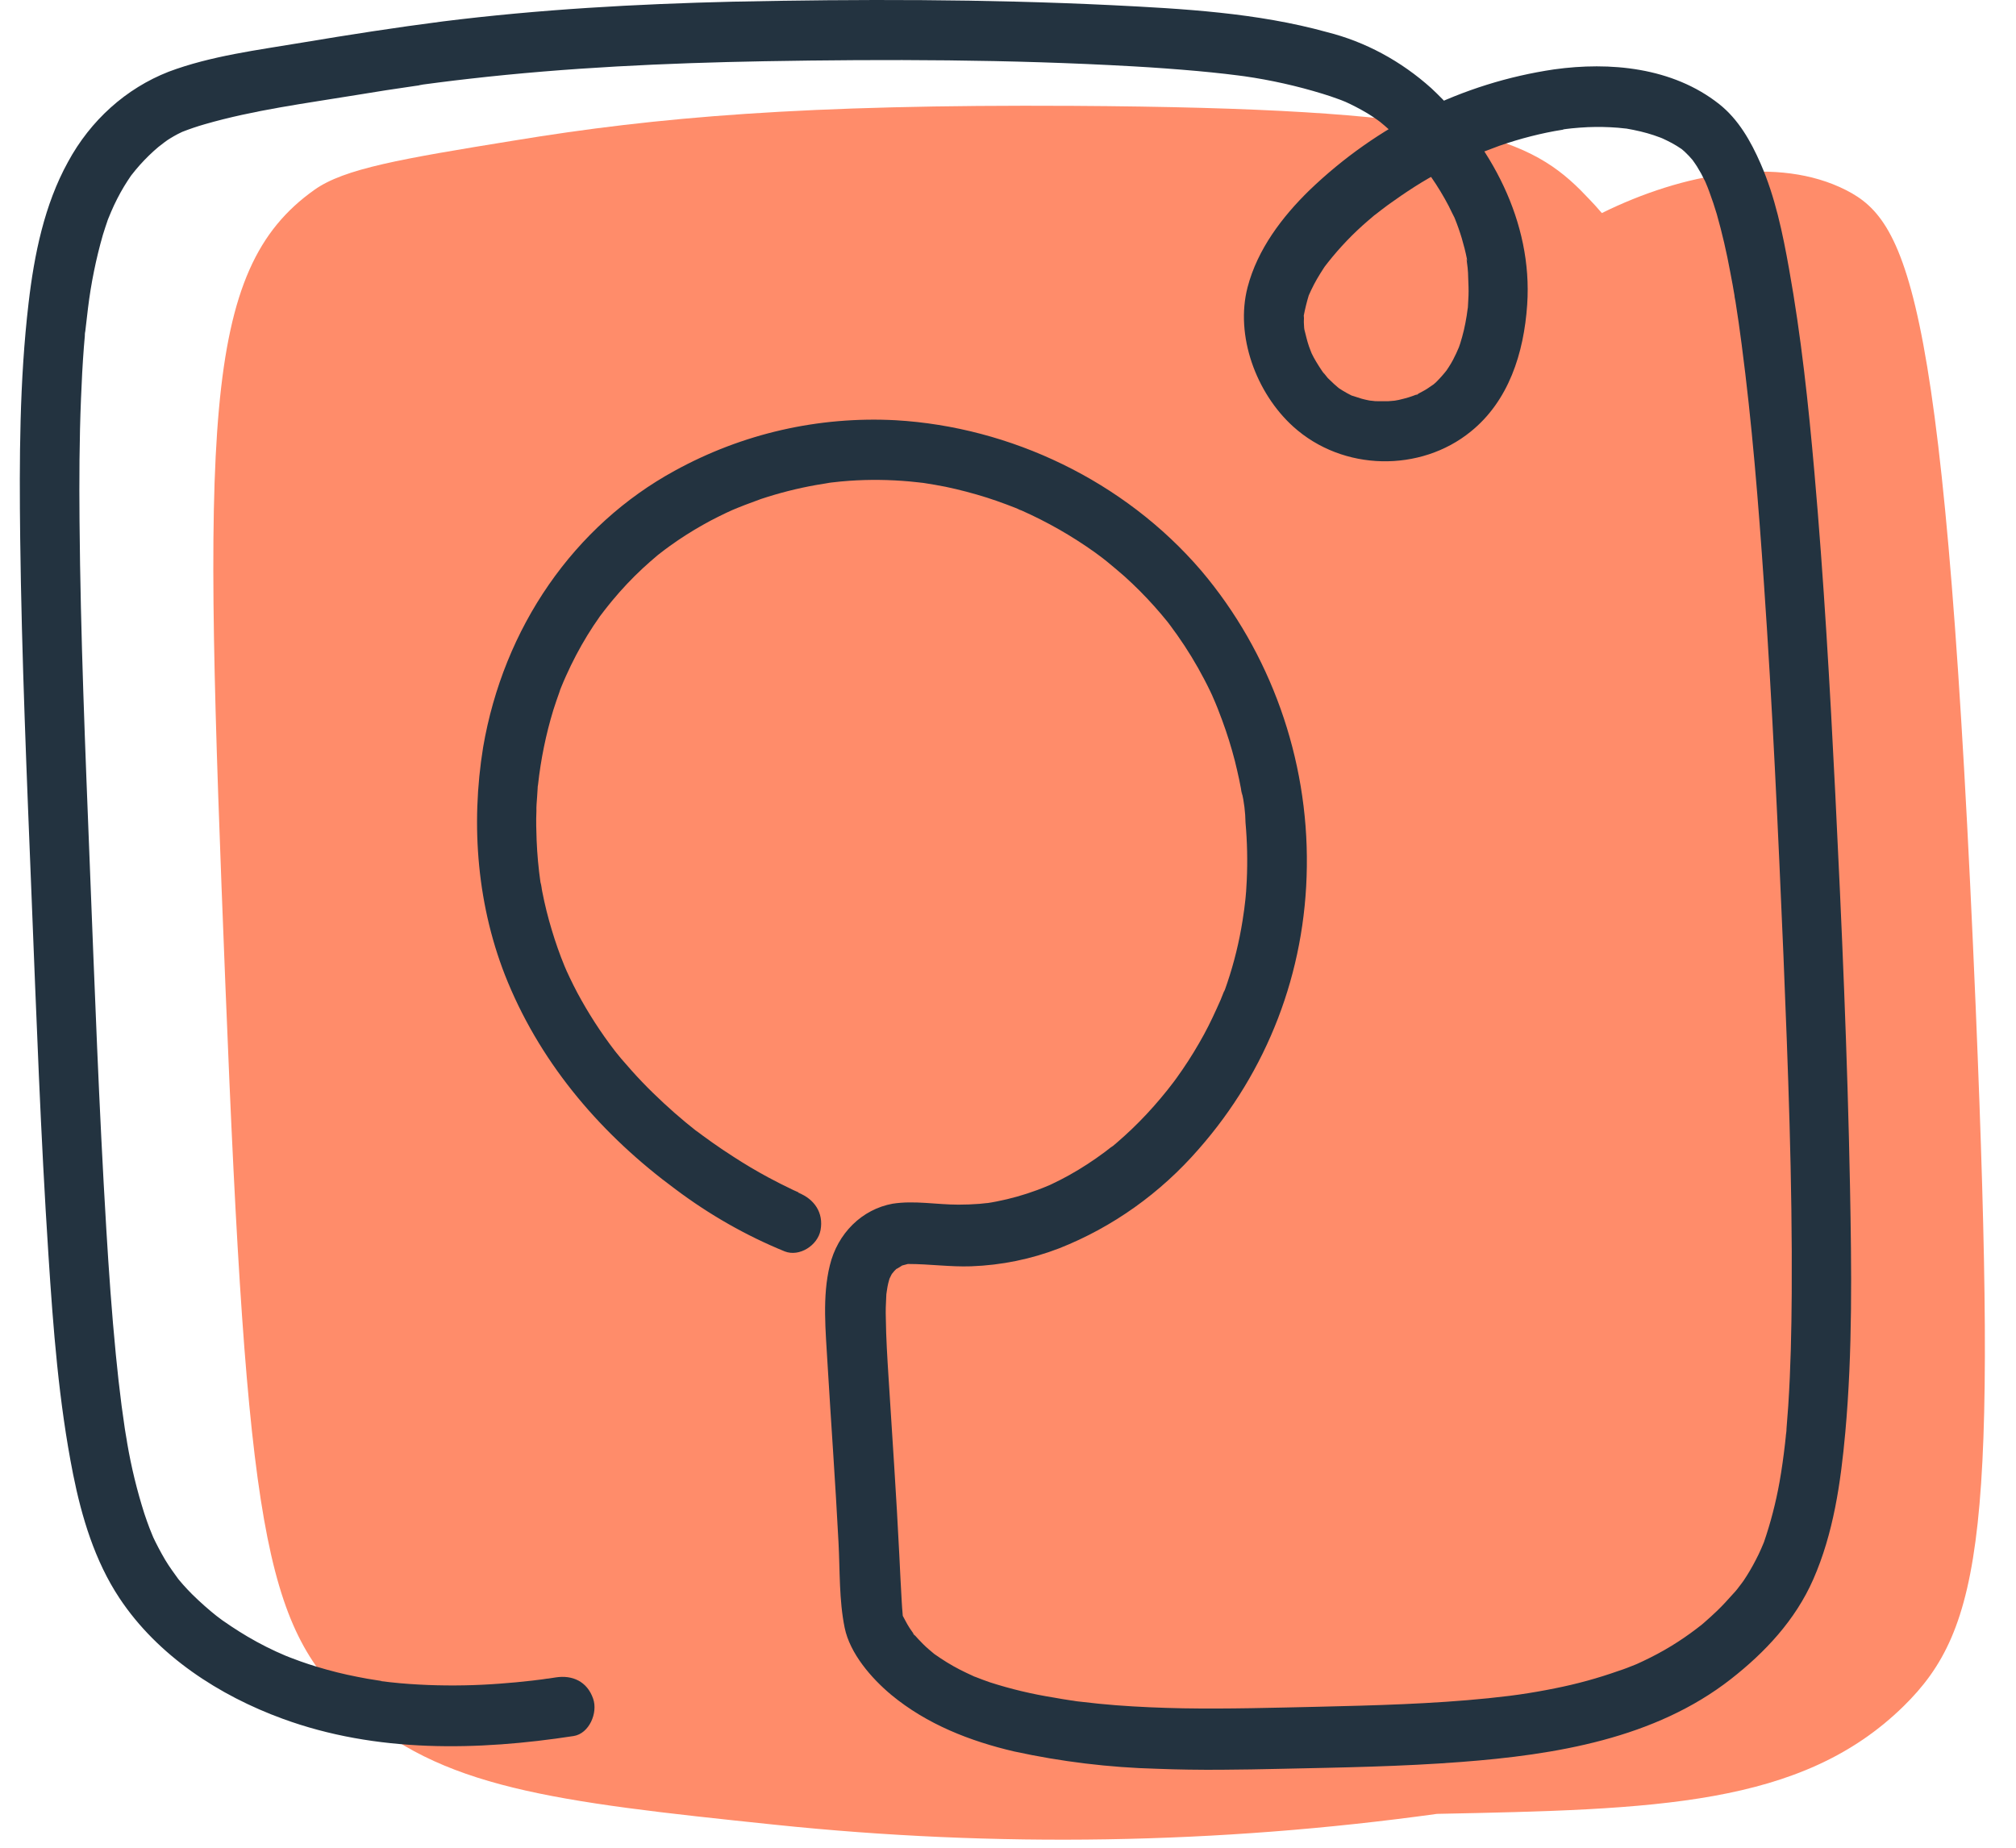
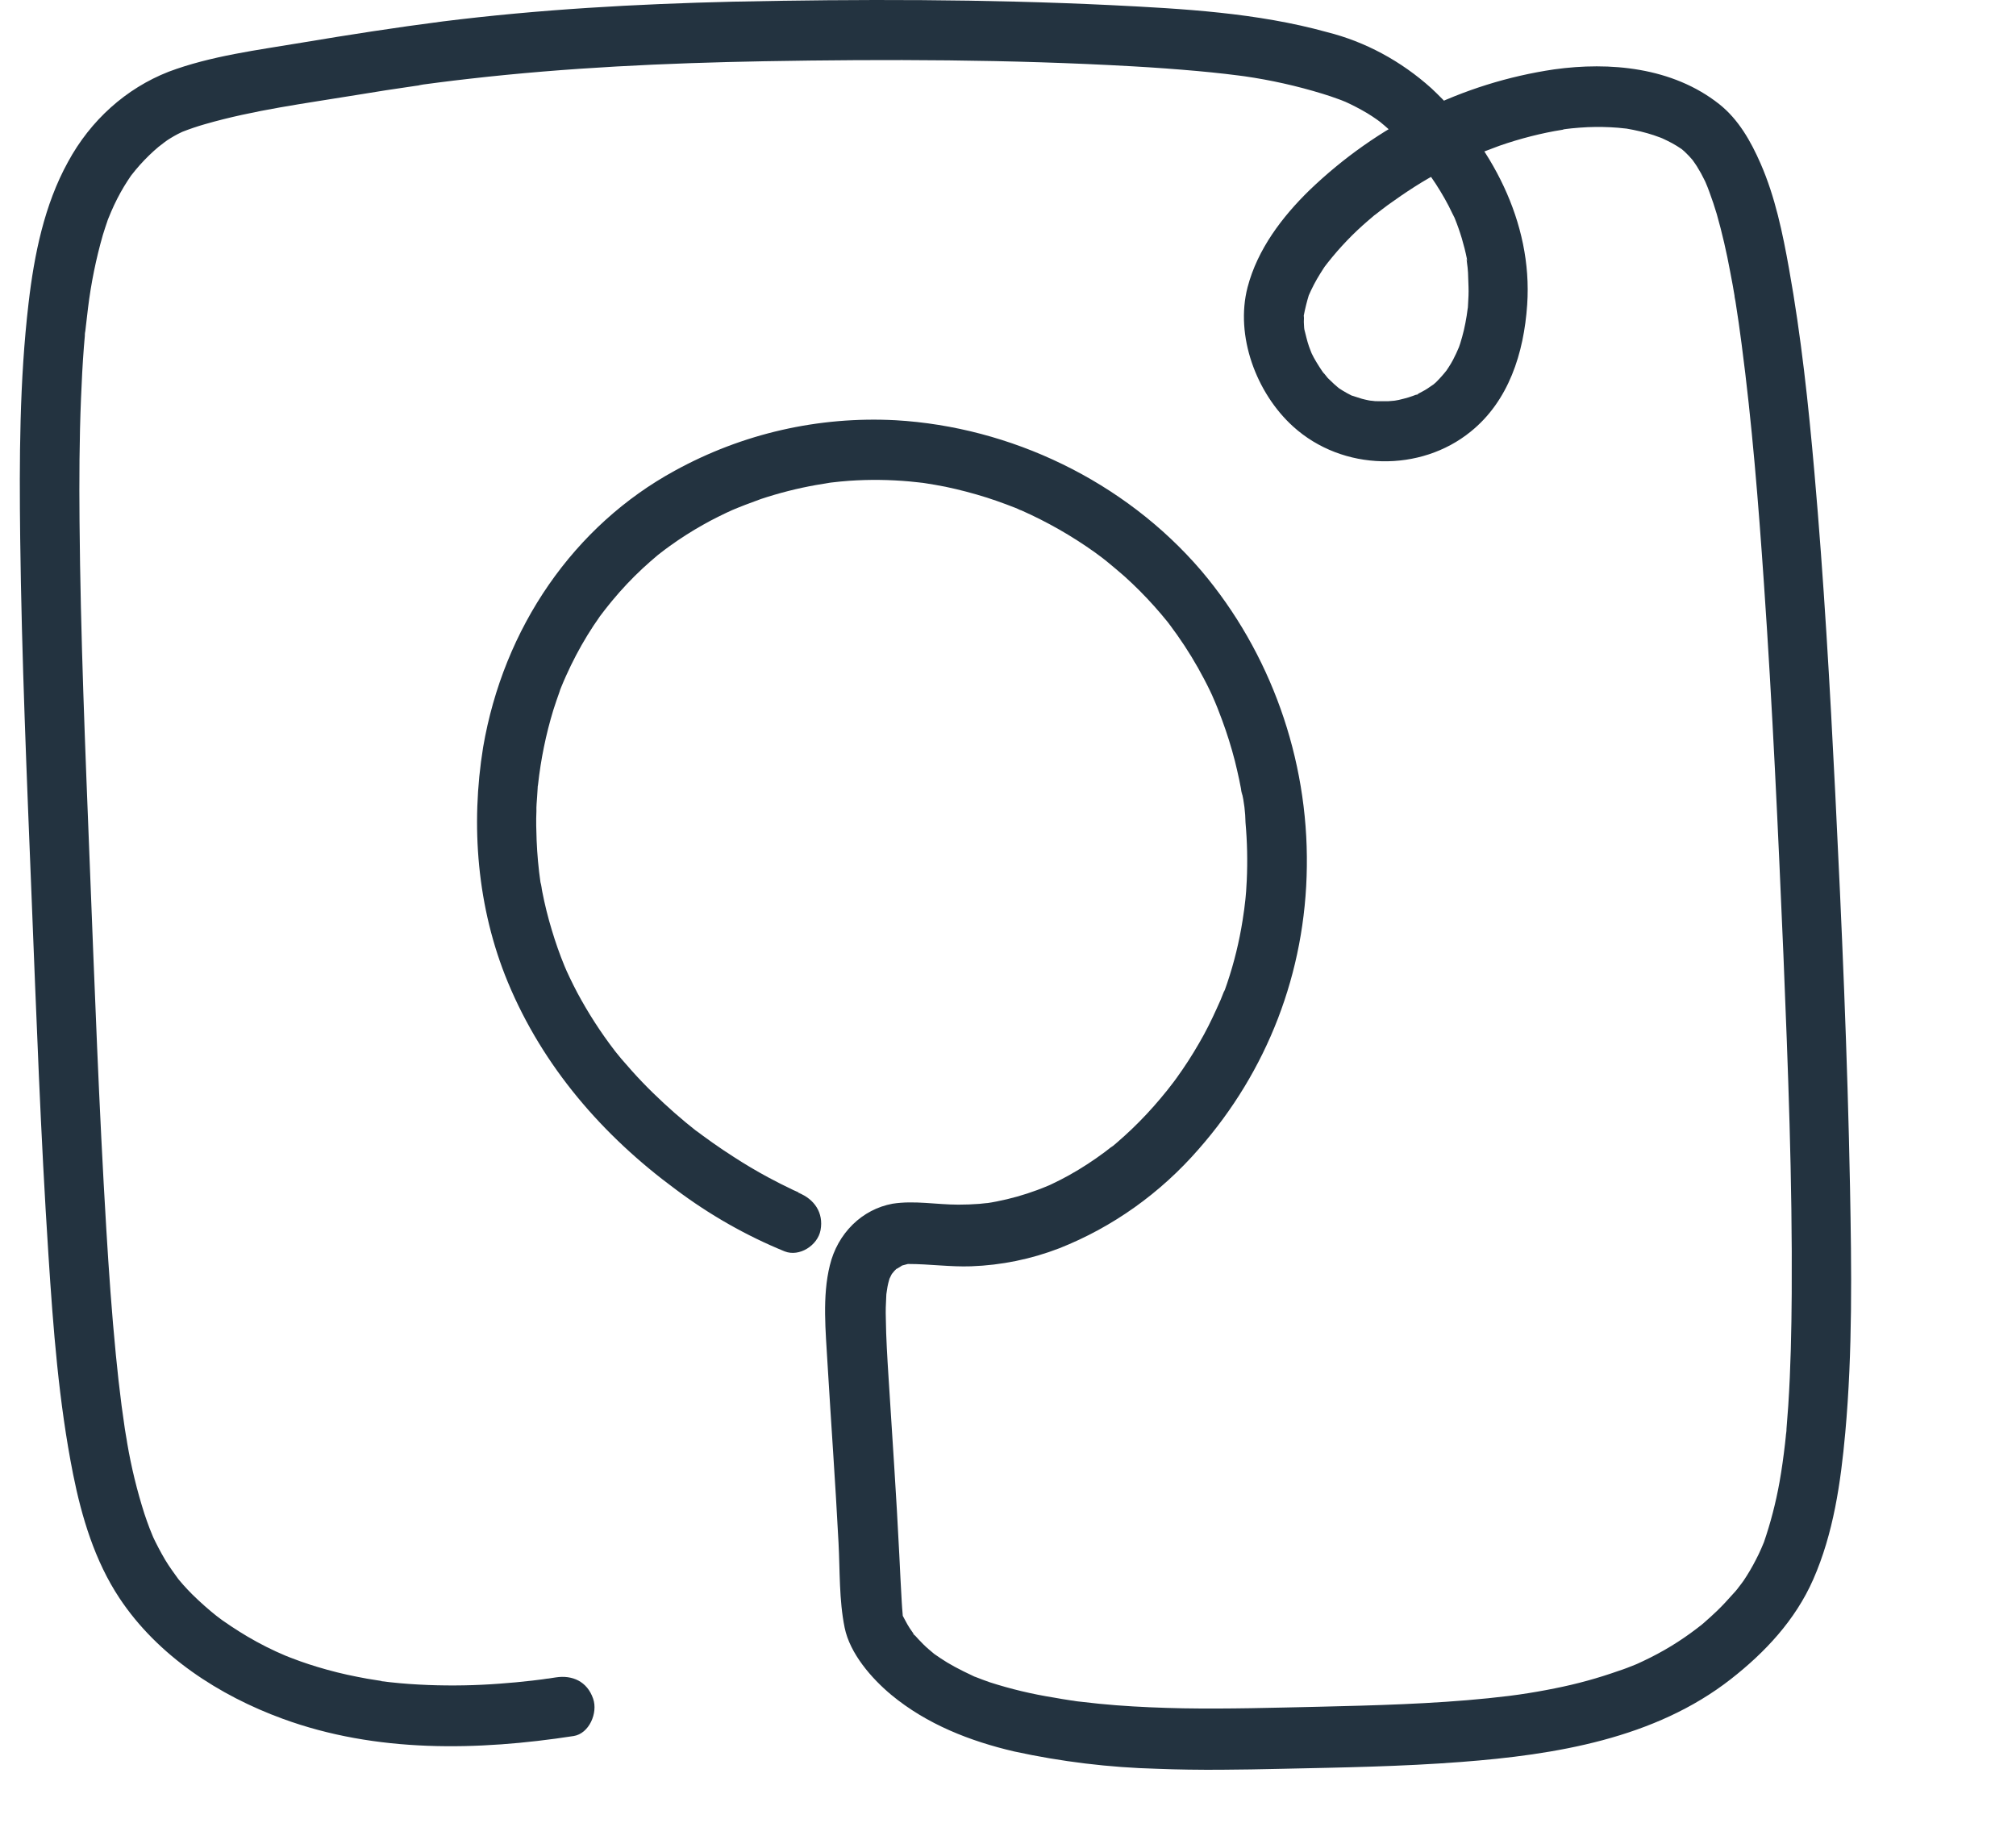
<svg xmlns="http://www.w3.org/2000/svg" width="60" height="55" viewBox="0 0 60 55" fill="none">
-   <path d="M10.474 50.797C13.088 53.23 16.448 53.625 23.061 54.315C29.647 55.002 36.257 54.894 42.767 53.992C49.254 53.859 53.602 53.77 56.644 50.797C59.03 48.464 59.445 45.496 58.803 30.037C57.914 8.859 56.82 6.613 54.942 5.659C52.923 4.632 50.097 5.146 47.674 6.342C47.402 6.021 47.167 5.797 47.039 5.659C45.398 4.023 43.217 3.217 31.937 3.151C23.929 3.106 19.54 3.484 15.29 4.185C11.929 4.73 10.25 5.017 9.358 5.65C5.974 8.05 6.048 12.737 6.709 29.346C7.354 45.509 7.872 48.375 10.474 50.797Z" fill="#FF8C6A" />
-   <path d="M23.753 35.489L23.712 35.472C23.564 35.411 23.939 35.571 23.843 35.527L23.614 35.425C23.359 35.304 23.108 35.177 22.862 35.045C22.506 34.853 22.16 34.647 21.823 34.428C21.617 34.297 21.416 34.16 21.216 34.02L20.919 33.806L20.779 33.701C20.75 33.679 20.657 33.606 20.769 33.701C20.881 33.795 20.769 33.701 20.739 33.677C20.288 33.323 19.855 32.942 19.441 32.538C19.223 32.326 19.012 32.106 18.808 31.878C18.7 31.757 18.594 31.635 18.49 31.515L18.354 31.349C18.333 31.324 18.249 31.215 18.329 31.319C18.409 31.422 18.306 31.288 18.287 31.264C17.875 30.727 17.506 30.154 17.183 29.552C17.105 29.404 17.029 29.253 16.956 29.1C16.936 29.058 16.813 28.788 16.909 29.007C16.872 28.922 16.835 28.838 16.8 28.753C16.657 28.405 16.532 28.049 16.424 27.688C16.309 27.311 16.214 26.928 16.139 26.542C16.119 26.444 16.105 26.344 16.085 26.245C16.171 26.645 16.104 26.364 16.085 26.26C16.026 25.847 15.988 25.431 15.971 25.015C15.961 24.725 15.951 24.434 15.965 24.145C15.96 24.003 15.976 23.863 15.985 23.722C15.988 23.638 15.994 23.555 16.001 23.471C16.002 23.428 16.005 23.386 16.012 23.344C15.985 23.442 15.997 23.485 16.013 23.357C16.096 22.6 16.248 21.857 16.467 21.138C16.525 20.956 16.59 20.765 16.657 20.58C16.704 20.447 16.606 20.7 16.656 20.571C16.672 20.533 16.686 20.495 16.701 20.458C16.747 20.344 16.795 20.231 16.846 20.119C17.033 19.701 17.245 19.297 17.482 18.91C17.599 18.718 17.724 18.53 17.853 18.349C17.83 18.38 17.775 18.451 17.882 18.309C17.919 18.258 17.957 18.209 17.996 18.16C18.067 18.067 18.142 17.978 18.217 17.884C18.502 17.54 18.807 17.216 19.131 16.915C19.276 16.779 19.426 16.652 19.577 16.523C19.681 16.436 19.475 16.599 19.577 16.523L19.668 16.452C19.757 16.383 19.848 16.314 19.941 16.248C20.256 16.021 20.584 15.812 20.921 15.623C21.071 15.538 21.224 15.456 21.379 15.38L21.621 15.262C21.686 15.231 21.895 15.14 21.714 15.216C22.022 15.085 22.333 14.966 22.649 14.853C23.185 14.675 23.731 14.536 24.287 14.437C24.396 14.417 24.507 14.399 24.624 14.382C24.833 14.35 24.482 14.399 24.595 14.382L24.75 14.362C24.919 14.341 25.102 14.324 25.279 14.311C25.875 14.27 26.474 14.277 27.072 14.331L27.351 14.36L27.509 14.379C27.475 14.379 27.339 14.353 27.509 14.379C27.719 14.411 27.93 14.448 28.14 14.489C28.557 14.577 28.97 14.685 29.38 14.815C29.571 14.877 29.759 14.942 29.948 15.013L30.209 15.113L30.358 15.175C30.239 15.125 30.337 15.175 30.401 15.194C31.166 15.533 31.9 15.952 32.592 16.446C32.678 16.508 32.766 16.574 32.849 16.637C32.715 16.535 32.91 16.686 32.95 16.719C33.125 16.861 33.299 17.01 33.474 17.162C33.781 17.439 34.074 17.733 34.352 18.044C34.486 18.194 34.617 18.347 34.744 18.505C34.872 18.663 34.771 18.54 34.744 18.505L34.842 18.634C34.906 18.72 34.97 18.816 35.032 18.896C35.331 19.319 35.602 19.763 35.843 20.226C35.902 20.338 35.959 20.451 36.014 20.566L36.074 20.693C36.14 20.834 36.028 20.589 36.09 20.731C36.193 20.962 36.286 21.198 36.372 21.434C36.52 21.833 36.647 22.241 36.753 22.653C36.798 22.835 36.84 23.017 36.879 23.198C36.899 23.289 36.916 23.38 36.934 23.475C36.936 23.52 36.949 23.564 36.957 23.609C36.98 23.729 36.968 23.62 36.956 23.565C37.026 23.869 37.064 24.178 37.069 24.488C37.12 25.061 37.132 25.634 37.106 26.206C37.102 26.315 37.095 26.424 37.087 26.533C37.088 26.565 37.05 26.912 37.07 26.736C37.047 26.957 37.017 27.177 36.982 27.396C36.882 28.03 36.73 28.652 36.527 29.255C36.503 29.327 36.478 29.398 36.452 29.471C36.425 29.543 36.422 29.534 36.451 29.456C36.407 29.556 36.372 29.66 36.329 29.76C36.172 30.114 36.014 30.461 35.829 30.799C35.644 31.137 35.421 31.508 35.187 31.846C35.129 31.931 35.069 32.016 35.009 32.1C35.102 31.971 34.964 32.162 34.935 32.2C34.81 32.367 34.68 32.529 34.545 32.689C34.275 33.011 33.989 33.318 33.688 33.606C33.547 33.742 33.4 33.873 33.252 34.002L33.132 34.104C33.109 34.122 33.002 34.206 33.123 34.104C33.041 34.168 32.958 34.233 32.876 34.295C32.541 34.545 32.191 34.773 31.828 34.976C31.658 35.071 31.485 35.16 31.308 35.243L31.235 35.278C31.323 35.238 31.206 35.291 31.196 35.294C31.087 35.34 30.979 35.383 30.87 35.423C30.477 35.569 30.074 35.683 29.663 35.763C29.562 35.783 29.459 35.801 29.358 35.816C29.489 35.798 29.341 35.816 29.32 35.816L29.151 35.834C28.943 35.85 28.735 35.858 28.525 35.858C27.867 35.858 27.217 35.728 26.564 35.83C26.118 35.912 25.706 36.127 25.376 36.452C25.047 36.776 24.811 37.195 24.698 37.664C24.468 38.589 24.574 39.63 24.628 40.58C24.734 42.361 24.864 44.139 24.956 45.92C25 46.752 24.97 47.625 25.138 48.448C25.295 49.222 25.941 49.961 26.522 50.446C27.583 51.326 28.875 51.829 30.183 52.134C31.589 52.44 33.013 52.613 34.439 52.65C35.685 52.7 36.928 52.678 38.169 52.65C39.941 52.612 41.718 52.583 43.483 52.447C46.294 52.233 49.249 51.751 51.513 49.981C52.531 49.185 53.431 48.226 53.964 47.016C54.568 45.642 54.782 44.145 54.919 42.644C55.138 40.226 55.106 37.773 55.06 35.338C54.985 31.431 54.815 27.525 54.621 23.616C54.463 20.429 54.28 17.24 54 14.059C53.822 12.035 53.606 10.011 53.246 8.006C53.057 6.947 52.834 5.866 52.399 4.87C52.108 4.205 51.742 3.555 51.167 3.099C49.773 1.996 47.902 1.836 46.255 2.065C43.526 2.467 40.994 3.718 38.97 5.664C38.162 6.453 37.424 7.421 37.13 8.551C36.756 9.991 37.384 11.697 38.486 12.696C39.972 14.041 42.282 14.057 43.769 12.849C44.898 11.94 45.354 10.516 45.452 9.069C45.62 6.609 44.374 4.289 42.603 2.63C41.699 1.816 40.632 1.241 39.494 0.956C37.41 0.379 35.202 0.259 33.071 0.153C29.32 -0.028 25.556 -0.029 21.81 0.05C18.931 0.119 16.039 0.28 13.184 0.637C11.782 0.818 10.389 1.034 8.998 1.267C7.671 1.491 6.279 1.661 5.017 2.136C3.751 2.632 2.695 3.579 2.022 4.823C1.321 6.095 1.019 7.574 0.85 9.024C0.579 11.337 0.573 13.686 0.601 16.025C0.645 19.581 0.798 23.138 0.94 26.694C1.083 30.25 1.21 33.806 1.442 37.36C1.583 39.541 1.748 41.73 2.175 43.88C2.431 45.161 2.823 46.465 3.554 47.568C4.699 49.296 6.536 50.475 8.41 51.16C11.198 52.183 14.227 52.113 17.073 51.675C17.531 51.604 17.803 50.988 17.652 50.561C17.474 50.048 17.033 49.854 16.542 49.93L16.326 49.963C16.286 49.963 16.078 49.999 16.22 49.978C16.362 49.956 16.144 49.989 16.109 49.992L15.842 50.025C15.521 50.061 15.198 50.094 14.874 50.116C14.166 50.17 13.455 50.183 12.744 50.156C12.367 50.141 11.992 50.116 11.617 50.074L11.321 50.039H11.373L11.225 50.016C11.025 49.987 10.827 49.952 10.632 49.912C10.232 49.835 9.837 49.736 9.447 49.618C9.273 49.566 9.102 49.509 8.932 49.449C8.834 49.414 8.738 49.378 8.64 49.34L8.496 49.283C8.419 49.253 8.413 49.251 8.496 49.283C8.108 49.12 7.73 48.929 7.364 48.713C7.203 48.617 7.042 48.517 6.886 48.413L6.619 48.231C6.572 48.199 6.354 48.028 6.474 48.124C6.213 47.917 5.962 47.695 5.722 47.459C5.629 47.367 5.547 47.278 5.455 47.176C5.416 47.132 5.379 47.09 5.344 47.047C5.308 47.003 5.301 46.998 5.282 46.972C5.176 46.847 5.319 47.018 5.349 47.061C5.2 46.852 5.047 46.651 4.916 46.431C4.779 46.198 4.653 45.959 4.538 45.713C4.495 45.62 4.647 45.967 4.579 45.804C4.566 45.769 4.551 45.735 4.536 45.7C4.507 45.631 4.479 45.56 4.451 45.49C4.397 45.346 4.345 45.203 4.297 45.057C4.078 44.37 3.907 43.669 3.786 42.958C3.771 42.868 3.718 42.508 3.769 42.858C3.753 42.748 3.733 42.637 3.715 42.526C3.682 42.299 3.649 42.072 3.619 41.845C3.554 41.34 3.497 40.834 3.448 40.327C3.326 39.083 3.239 37.834 3.164 36.588C2.946 32.968 2.815 29.349 2.672 25.73C2.538 22.326 2.396 18.923 2.367 15.52C2.356 14.299 2.361 13.078 2.411 11.86C2.431 11.351 2.457 10.843 2.496 10.336C2.506 10.223 2.513 10.109 2.525 9.996C2.523 9.936 2.534 9.878 2.541 9.814C2.553 9.671 2.517 10.052 2.541 9.838C2.566 9.623 2.591 9.393 2.619 9.171C2.71 8.43 2.858 7.701 3.062 6.991C3.108 6.843 3.156 6.696 3.207 6.549C3.221 6.513 3.236 6.475 3.249 6.438C3.23 6.498 3.158 6.667 3.214 6.529C3.246 6.453 3.275 6.376 3.308 6.302C3.42 6.04 3.549 5.788 3.694 5.546C3.762 5.433 3.834 5.326 3.907 5.217C4 5.079 3.774 5.399 3.85 5.297L3.91 5.215L4.037 5.057C4.204 4.856 4.385 4.668 4.577 4.494C4.62 4.454 4.666 4.416 4.71 4.378C4.901 4.212 4.545 4.505 4.724 4.367C4.838 4.28 4.951 4.185 5.073 4.114C5.144 4.071 5.216 4.029 5.289 3.991L5.424 3.925C5.612 3.833 5.257 3.993 5.424 3.925C5.641 3.84 5.863 3.764 6.094 3.698C7.556 3.275 9.094 3.077 10.596 2.83C11.183 2.732 11.771 2.641 12.36 2.557L12.557 2.53C12.677 2.512 12.374 2.553 12.493 2.53L12.606 2.514L13.063 2.454C13.364 2.415 13.665 2.379 13.967 2.345C16.877 2.012 19.81 1.876 22.744 1.823C26.392 1.759 30.058 1.767 33.71 1.974C34.352 2.01 34.993 2.057 35.634 2.114C35.913 2.139 36.19 2.168 36.468 2.199L36.844 2.245L37.036 2.27C37.164 2.286 36.813 2.237 37.036 2.27C37.821 2.383 38.6 2.557 39.365 2.792C39.519 2.839 39.672 2.89 39.823 2.946C39.885 2.968 39.947 2.991 40.007 3.017L40.108 3.057C40.224 3.104 39.864 2.948 40.017 3.019C40.248 3.123 40.474 3.241 40.694 3.371C40.796 3.433 40.897 3.5 40.994 3.569L41.117 3.66C41.196 3.713 40.898 3.478 41.02 3.584L41.086 3.638C41.255 3.776 41.417 3.922 41.571 4.078C41.77 4.273 41.962 4.477 42.146 4.688L42.279 4.845L42.346 4.928C42.429 5.03 42.308 4.903 42.305 4.877C42.309 4.97 42.533 5.183 42.59 5.264C42.69 5.408 42.785 5.553 42.874 5.702C42.964 5.851 43.038 5.982 43.113 6.126C43.156 6.211 43.198 6.298 43.24 6.384C43.258 6.42 43.309 6.544 43.24 6.369C43.26 6.415 43.28 6.46 43.299 6.505C43.455 6.891 43.575 7.291 43.657 7.699C43.657 7.712 43.682 7.845 43.658 7.739C43.634 7.634 43.66 7.796 43.661 7.823C43.675 7.919 43.685 8.015 43.691 8.114L43.706 8.544C43.712 8.717 43.703 8.889 43.692 9.062C43.694 9.113 43.683 9.164 43.68 9.215C43.672 9.327 43.706 9 43.69 9.113C43.691 9.137 43.692 9.16 43.681 9.186C43.662 9.331 43.642 9.474 43.612 9.62C43.584 9.765 43.554 9.894 43.516 10.029C43.498 10.094 43.48 10.159 43.459 10.223C43.437 10.287 43.432 10.298 43.42 10.336C43.39 10.447 43.506 10.132 43.428 10.318C43.373 10.448 43.315 10.579 43.248 10.705C43.208 10.779 43.167 10.852 43.121 10.921C43.099 10.957 43.075 10.992 43.052 11.026C43.122 10.939 43.108 10.937 43.052 11.026C42.951 11.155 42.842 11.276 42.726 11.39C42.701 11.411 42.673 11.433 42.65 11.457C42.565 11.544 42.769 11.375 42.665 11.442C42.56 11.509 42.499 11.562 42.404 11.615C42.31 11.668 42.251 11.695 42.178 11.737C42.305 11.693 42.063 11.8 42.178 11.737L42.038 11.789C41.952 11.82 41.87 11.846 41.781 11.867C41.73 11.882 41.682 11.893 41.631 11.904C41.609 11.904 41.399 11.949 41.517 11.929C41.635 11.909 41.493 11.929 41.479 11.929L41.322 11.942H41.005C40.951 11.942 40.898 11.942 40.845 11.931C40.832 11.931 40.701 11.915 40.805 11.931C40.909 11.947 40.75 11.92 40.724 11.915C40.658 11.902 40.593 11.886 40.528 11.869C40.435 11.844 40.348 11.807 40.257 11.782C40.125 11.746 40.366 11.844 40.243 11.782C40.195 11.755 40.145 11.733 40.097 11.706C40.012 11.66 39.924 11.606 39.851 11.557C39.82 11.54 39.714 11.453 39.851 11.557L39.706 11.433C39.641 11.373 39.578 11.312 39.517 11.252C39.485 11.217 39.306 10.981 39.42 11.146C39.305 10.986 39.199 10.819 39.102 10.646L39.037 10.518C39.028 10.499 38.982 10.388 39.026 10.496C39.071 10.603 39.017 10.467 39.006 10.439C38.995 10.412 38.972 10.352 38.957 10.309C38.897 10.139 38.864 9.967 38.817 9.794C38.788 9.689 38.837 9.882 38.83 9.88C38.823 9.839 38.817 9.799 38.814 9.758C38.812 9.682 38.801 9.604 38.806 9.527C38.812 9.451 38.803 9.424 38.801 9.373C38.805 9.133 38.772 9.522 38.802 9.396C38.843 9.184 38.895 8.975 38.958 8.769C38.983 8.69 38.911 8.886 38.915 8.882C38.929 8.857 38.94 8.829 38.948 8.8L39.022 8.637C39.075 8.524 39.133 8.415 39.195 8.306C39.258 8.197 39.32 8.099 39.386 7.997C39.417 7.947 39.45 7.899 39.486 7.854C39.486 7.854 39.363 8.017 39.443 7.914C39.47 7.881 39.495 7.845 39.522 7.812C39.879 7.36 40.276 6.946 40.707 6.576L40.864 6.442C40.893 6.418 40.925 6.387 40.956 6.367C40.79 6.48 40.882 6.426 40.922 6.396C41.049 6.297 41.176 6.198 41.306 6.102C41.567 5.913 41.833 5.731 42.105 5.557C42.377 5.383 42.661 5.22 42.958 5.068C43.099 4.992 43.243 4.921 43.386 4.85L43.59 4.754L43.706 4.701C43.731 4.69 43.902 4.618 43.778 4.668L43.91 4.614L44.148 4.519C44.315 4.456 44.467 4.398 44.628 4.338C44.936 4.231 45.25 4.136 45.566 4.056C45.882 3.976 46.188 3.911 46.505 3.862C46.544 3.851 46.584 3.844 46.625 3.844C46.61 3.844 46.409 3.869 46.571 3.844L46.78 3.82C46.939 3.804 47.096 3.793 47.255 3.785C47.554 3.773 47.854 3.778 48.153 3.802L48.377 3.825C48.539 3.842 48.169 3.789 48.393 3.825C48.538 3.851 48.683 3.878 48.826 3.913C48.97 3.947 49.09 3.983 49.22 4.025L49.424 4.098L49.5 4.129C49.606 4.162 49.316 4.043 49.459 4.111C49.56 4.158 49.662 4.207 49.761 4.26C49.857 4.312 49.95 4.37 50.041 4.432L50.107 4.48C50.241 4.57 49.899 4.298 50.003 4.398C50.046 4.438 50.092 4.472 50.136 4.512C50.226 4.597 50.312 4.687 50.392 4.783C50.512 4.917 50.264 4.601 50.316 4.685C50.336 4.716 50.36 4.743 50.38 4.772C50.425 4.832 50.466 4.896 50.505 4.954C50.592 5.093 50.671 5.237 50.742 5.386C50.758 5.423 50.775 5.461 50.793 5.497C50.833 5.575 50.677 5.228 50.733 5.363L50.762 5.43C50.803 5.526 50.842 5.622 50.877 5.721C50.957 5.935 51.029 6.153 51.094 6.371C51.254 6.934 51.386 7.505 51.492 8.081C51.544 8.344 51.591 8.607 51.635 8.871C51.658 9.009 51.592 8.606 51.622 8.797C51.624 8.853 51.641 8.909 51.65 8.966C51.717 9.387 51.778 9.811 51.833 10.238C52.144 12.6 52.334 14.978 52.497 17.351C52.753 21.04 52.92 24.73 53.078 28.421C53.215 31.778 53.346 35.144 53.325 38.498C53.318 39.613 53.294 40.731 53.222 41.843C53.206 42.075 53.188 42.306 53.169 42.537C53.171 42.593 53.16 42.65 53.153 42.708C53.137 42.889 53.175 42.504 53.16 42.655L53.125 42.978C53.081 43.36 53.029 43.74 52.962 44.116C52.852 44.73 52.696 45.331 52.495 45.915C52.463 46.011 52.595 45.664 52.531 45.822L52.498 45.906C52.472 45.971 52.443 46.036 52.415 46.102C52.366 46.213 52.314 46.324 52.257 46.431C52.148 46.644 52.027 46.85 51.895 47.047C51.866 47.089 51.733 47.267 51.858 47.101C51.983 46.936 51.838 47.127 51.804 47.17C51.738 47.259 51.668 47.352 51.594 47.428C51.431 47.61 51.268 47.792 51.092 47.959C50.974 48.073 50.852 48.182 50.729 48.29C50.703 48.313 50.53 48.462 50.628 48.375C50.727 48.288 50.64 48.375 50.628 48.375C50.581 48.413 50.534 48.45 50.485 48.486C50.247 48.667 50 48.837 49.744 48.993C49.472 49.159 49.191 49.309 48.902 49.445L48.71 49.534C48.602 49.585 48.864 49.472 48.752 49.516L48.668 49.551C48.501 49.618 48.347 49.68 48.183 49.732C47.56 49.953 46.923 50.128 46.275 50.256C45.931 50.326 45.585 50.386 45.235 50.437L45.097 50.457C45.097 50.457 45.266 50.435 45.156 50.448L44.909 50.481C44.705 50.506 44.501 50.528 44.296 50.55C42.615 50.721 40.913 50.764 39.229 50.804C37.891 50.833 36.553 50.873 35.213 50.85C34.546 50.837 33.88 50.81 33.214 50.759C32.874 50.732 32.534 50.699 32.193 50.657C32.107 50.648 32.023 50.639 31.931 50.624C32.11 50.655 31.97 50.624 31.875 50.615C31.704 50.59 31.534 50.561 31.363 50.53C30.721 50.428 30.085 50.277 29.461 50.076C29.319 50.027 29.178 49.974 29.037 49.918C28.998 49.907 28.961 49.892 28.925 49.874C28.925 49.874 29.097 49.949 29.004 49.907L28.765 49.796C28.5 49.672 28.243 49.527 27.997 49.363C27.943 49.329 27.889 49.291 27.837 49.254C27.641 49.113 27.918 49.325 27.804 49.231C27.691 49.136 27.584 49.049 27.481 48.946C27.377 48.842 27.296 48.755 27.208 48.655C27.294 48.778 27.064 48.495 27.208 48.655C27.162 48.589 27.114 48.526 27.071 48.459C26.98 48.321 26.913 48.168 26.827 48.028C26.827 48.028 26.928 48.306 26.902 48.191C26.902 48.179 26.891 48.166 26.887 48.153C26.884 48.141 26.87 48.092 26.86 48.062C26.851 48.033 26.85 47.995 26.84 47.962C26.841 47.977 26.881 48.268 26.868 48.124L26.865 48.053C26.853 47.93 26.845 47.806 26.838 47.69C26.808 47.221 26.79 46.752 26.765 46.282C26.678 44.523 26.555 42.762 26.445 41.003C26.408 40.415 26.371 39.826 26.364 39.239C26.357 39.026 26.363 38.814 26.376 38.601C26.375 38.554 26.383 38.507 26.385 38.459C26.394 38.318 26.353 38.712 26.376 38.549C26.389 38.469 26.398 38.387 26.413 38.305C26.429 38.223 26.441 38.171 26.461 38.103C26.47 38.069 26.482 38.038 26.491 38.003C26.533 37.845 26.408 38.185 26.452 38.103C26.497 38.022 26.501 37.996 26.53 37.945C26.559 37.894 26.562 37.893 26.576 37.865C26.655 37.725 26.469 37.991 26.517 37.947C26.564 37.904 26.585 37.865 26.621 37.827L26.688 37.762C26.828 37.624 26.581 37.818 26.7 37.762C26.755 37.729 26.815 37.695 26.866 37.658C26.987 37.58 26.676 37.715 26.851 37.669L27.019 37.624C27.199 37.578 26.805 37.624 27.036 37.624C27.658 37.624 28.28 37.715 28.903 37.693C29.803 37.661 30.688 37.48 31.526 37.157C33.114 36.529 34.535 35.518 35.68 34.199C37.711 31.887 38.858 28.955 38.894 25.793C38.937 22.576 37.812 19.421 35.755 16.991C33.459 14.308 30.066 12.707 26.66 12.509C24.361 12.387 22.095 12.905 20.081 14.012C18.602 14.819 17.323 15.977 16.336 17.401C15.35 18.824 14.681 20.478 14.379 22.241C14.003 24.561 14.196 27.021 15.116 29.24C16.16 31.755 17.943 33.806 20.105 35.4C21.115 36.159 22.207 36.781 23.354 37.249C23.793 37.422 24.338 37.068 24.421 36.617C24.518 36.097 24.233 35.69 23.764 35.505L23.753 35.489Z" fill="#233340" />
+   <path d="M23.753 35.489L23.712 35.472C23.564 35.411 23.939 35.571 23.843 35.527L23.614 35.425C23.359 35.304 23.108 35.177 22.862 35.045C22.506 34.853 22.16 34.647 21.823 34.428C21.617 34.297 21.416 34.16 21.216 34.02L20.919 33.806L20.779 33.701C20.75 33.679 20.657 33.606 20.769 33.701C20.881 33.795 20.769 33.701 20.739 33.677C20.288 33.323 19.855 32.942 19.441 32.538C19.223 32.326 19.012 32.106 18.808 31.878C18.7 31.757 18.594 31.635 18.49 31.515L18.354 31.349C18.333 31.324 18.249 31.215 18.329 31.319C18.409 31.422 18.306 31.288 18.287 31.264C17.875 30.727 17.506 30.154 17.183 29.552C17.105 29.404 17.029 29.253 16.956 29.1C16.936 29.058 16.813 28.788 16.909 29.007C16.872 28.922 16.835 28.838 16.8 28.753C16.657 28.405 16.532 28.049 16.424 27.688C16.309 27.311 16.214 26.928 16.139 26.542C16.119 26.444 16.105 26.344 16.085 26.245C16.171 26.645 16.104 26.364 16.085 26.26C16.026 25.847 15.988 25.431 15.971 25.015C15.961 24.725 15.951 24.434 15.965 24.145C15.96 24.003 15.976 23.863 15.985 23.722C15.988 23.638 15.994 23.555 16.001 23.471C16.002 23.428 16.005 23.386 16.012 23.344C15.985 23.442 15.997 23.485 16.013 23.357C16.096 22.6 16.248 21.857 16.467 21.138C16.525 20.956 16.59 20.765 16.657 20.58C16.704 20.447 16.606 20.7 16.656 20.571C16.672 20.533 16.686 20.495 16.701 20.458C16.747 20.344 16.795 20.231 16.846 20.119C17.033 19.701 17.245 19.297 17.482 18.91C17.599 18.718 17.724 18.53 17.853 18.349C17.83 18.38 17.775 18.451 17.882 18.309C17.919 18.258 17.957 18.209 17.996 18.16C18.067 18.067 18.142 17.978 18.217 17.884C18.502 17.54 18.807 17.216 19.131 16.915C19.276 16.779 19.426 16.652 19.577 16.523C19.681 16.436 19.475 16.599 19.577 16.523L19.668 16.452C19.757 16.383 19.848 16.314 19.941 16.248C20.256 16.021 20.584 15.812 20.921 15.623C21.071 15.538 21.224 15.456 21.379 15.38L21.621 15.262C21.686 15.231 21.895 15.14 21.714 15.216C22.022 15.085 22.333 14.966 22.649 14.853C23.185 14.675 23.731 14.536 24.287 14.437C24.396 14.417 24.507 14.399 24.624 14.382C24.833 14.35 24.482 14.399 24.595 14.382L24.75 14.362C24.919 14.341 25.102 14.324 25.279 14.311C25.875 14.27 26.474 14.277 27.072 14.331L27.351 14.36L27.509 14.379C27.475 14.379 27.339 14.353 27.509 14.379C27.719 14.411 27.93 14.448 28.14 14.489C28.557 14.577 28.97 14.685 29.38 14.815C29.571 14.877 29.759 14.942 29.948 15.013L30.209 15.113L30.358 15.175C30.239 15.125 30.337 15.175 30.401 15.194C31.166 15.533 31.9 15.952 32.592 16.446C32.678 16.508 32.766 16.574 32.849 16.637C32.715 16.535 32.91 16.686 32.95 16.719C33.125 16.861 33.299 17.01 33.474 17.162C33.781 17.439 34.074 17.733 34.352 18.044C34.486 18.194 34.617 18.347 34.744 18.505C34.872 18.663 34.771 18.54 34.744 18.505L34.842 18.634C34.906 18.72 34.97 18.816 35.032 18.896C35.331 19.319 35.602 19.763 35.843 20.226C35.902 20.338 35.959 20.451 36.014 20.566L36.074 20.693C36.14 20.834 36.028 20.589 36.09 20.731C36.193 20.962 36.286 21.198 36.372 21.434C36.52 21.833 36.647 22.241 36.753 22.653C36.798 22.835 36.84 23.017 36.879 23.198C36.899 23.289 36.916 23.38 36.934 23.475C36.936 23.52 36.949 23.564 36.957 23.609C36.98 23.729 36.968 23.62 36.956 23.565C37.026 23.869 37.064 24.178 37.069 24.488C37.12 25.061 37.132 25.634 37.106 26.206C37.102 26.315 37.095 26.424 37.087 26.533C37.088 26.565 37.05 26.912 37.07 26.736C37.047 26.957 37.017 27.177 36.982 27.396C36.882 28.03 36.73 28.652 36.527 29.255C36.503 29.327 36.478 29.398 36.452 29.471C36.425 29.543 36.422 29.534 36.451 29.456C36.407 29.556 36.372 29.66 36.329 29.76C36.172 30.114 36.014 30.461 35.829 30.799C35.644 31.137 35.421 31.508 35.187 31.846C35.129 31.931 35.069 32.016 35.009 32.1C35.102 31.971 34.964 32.162 34.935 32.2C34.81 32.367 34.68 32.529 34.545 32.689C34.275 33.011 33.989 33.318 33.688 33.606C33.547 33.742 33.4 33.873 33.252 34.002L33.132 34.104C33.109 34.122 33.002 34.206 33.123 34.104C33.041 34.168 32.958 34.233 32.876 34.295C32.541 34.545 32.191 34.773 31.828 34.976C31.658 35.071 31.485 35.16 31.308 35.243L31.235 35.278C31.323 35.238 31.206 35.291 31.196 35.294C31.087 35.34 30.979 35.383 30.87 35.423C30.477 35.569 30.074 35.683 29.663 35.763C29.562 35.783 29.459 35.801 29.358 35.816C29.489 35.798 29.341 35.816 29.32 35.816L29.151 35.834C28.943 35.85 28.735 35.858 28.525 35.858C27.867 35.858 27.217 35.728 26.564 35.83C26.118 35.912 25.706 36.127 25.376 36.452C25.047 36.776 24.811 37.195 24.698 37.664C24.468 38.589 24.574 39.63 24.628 40.58C24.734 42.361 24.864 44.139 24.956 45.92C25 46.752 24.97 47.625 25.138 48.448C25.295 49.222 25.941 49.961 26.522 50.446C27.583 51.326 28.875 51.829 30.183 52.134C31.589 52.44 33.013 52.613 34.439 52.65C35.685 52.7 36.928 52.678 38.169 52.65C39.941 52.612 41.718 52.583 43.483 52.447C46.294 52.233 49.249 51.751 51.513 49.981C52.531 49.185 53.431 48.226 53.964 47.016C54.568 45.642 54.782 44.145 54.919 42.644C55.138 40.226 55.106 37.773 55.06 35.338C54.985 31.431 54.815 27.525 54.621 23.616C54.463 20.429 54.28 17.24 54 14.059C53.822 12.035 53.606 10.011 53.246 8.006C53.057 6.947 52.834 5.866 52.399 4.87C52.108 4.205 51.742 3.555 51.167 3.099C49.773 1.996 47.902 1.836 46.255 2.065C43.526 2.467 40.994 3.718 38.97 5.664C38.162 6.453 37.424 7.421 37.13 8.551C36.756 9.991 37.384 11.697 38.486 12.696C39.972 14.041 42.282 14.057 43.769 12.849C44.898 11.94 45.354 10.516 45.452 9.069C45.62 6.609 44.374 4.289 42.603 2.63C41.699 1.816 40.632 1.241 39.494 0.956C37.41 0.379 35.202 0.259 33.071 0.153C29.32 -0.028 25.556 -0.029 21.81 0.05C18.931 0.119 16.039 0.28 13.184 0.637C11.782 0.818 10.389 1.034 8.998 1.267C7.671 1.491 6.279 1.661 5.017 2.136C3.751 2.632 2.695 3.579 2.022 4.823C1.321 6.095 1.019 7.574 0.85 9.024C0.579 11.337 0.573 13.686 0.601 16.025C0.645 19.581 0.798 23.138 0.94 26.694C1.083 30.25 1.21 33.806 1.442 37.36C1.583 39.541 1.748 41.73 2.175 43.88C2.431 45.161 2.823 46.465 3.554 47.568C4.699 49.296 6.536 50.475 8.41 51.16C11.198 52.183 14.227 52.113 17.073 51.675C17.531 51.604 17.803 50.988 17.652 50.561C17.474 50.048 17.033 49.854 16.542 49.93L16.326 49.963C16.286 49.963 16.078 49.999 16.22 49.978C16.362 49.956 16.144 49.989 16.109 49.992L15.842 50.025C15.521 50.061 15.198 50.094 14.874 50.116C14.166 50.17 13.455 50.183 12.744 50.156C12.367 50.141 11.992 50.116 11.617 50.074L11.321 50.039H11.373L11.225 50.016C11.025 49.987 10.827 49.952 10.632 49.912C10.232 49.835 9.837 49.736 9.447 49.618C9.273 49.566 9.102 49.509 8.932 49.449C8.834 49.414 8.738 49.378 8.64 49.34L8.496 49.283C8.419 49.253 8.413 49.251 8.496 49.283C8.108 49.12 7.73 48.929 7.364 48.713C7.203 48.617 7.042 48.517 6.886 48.413L6.619 48.231C6.572 48.199 6.354 48.028 6.474 48.124C6.213 47.917 5.962 47.695 5.722 47.459C5.629 47.367 5.547 47.278 5.455 47.176C5.416 47.132 5.379 47.09 5.344 47.047C5.308 47.003 5.301 46.998 5.282 46.972C5.176 46.847 5.319 47.018 5.349 47.061C5.2 46.852 5.047 46.651 4.916 46.431C4.779 46.198 4.653 45.959 4.538 45.713C4.495 45.62 4.647 45.967 4.579 45.804C4.566 45.769 4.551 45.735 4.536 45.7C4.507 45.631 4.479 45.56 4.451 45.49C4.397 45.346 4.345 45.203 4.297 45.057C4.078 44.37 3.907 43.669 3.786 42.958C3.771 42.868 3.718 42.508 3.769 42.858C3.753 42.748 3.733 42.637 3.715 42.526C3.682 42.299 3.649 42.072 3.619 41.845C3.554 41.34 3.497 40.834 3.448 40.327C3.326 39.083 3.239 37.834 3.164 36.588C2.946 32.968 2.815 29.349 2.672 25.73C2.538 22.326 2.396 18.923 2.367 15.52C2.356 14.299 2.361 13.078 2.411 11.86C2.431 11.351 2.457 10.843 2.496 10.336C2.506 10.223 2.513 10.109 2.525 9.996C2.523 9.936 2.534 9.878 2.541 9.814C2.553 9.671 2.517 10.052 2.541 9.838C2.566 9.623 2.591 9.393 2.619 9.171C2.71 8.43 2.858 7.701 3.062 6.991C3.108 6.843 3.156 6.696 3.207 6.549C3.221 6.513 3.236 6.475 3.249 6.438C3.23 6.498 3.158 6.667 3.214 6.529C3.246 6.453 3.275 6.376 3.308 6.302C3.42 6.04 3.549 5.788 3.694 5.546C3.762 5.433 3.834 5.326 3.907 5.217C4 5.079 3.774 5.399 3.85 5.297L3.91 5.215L4.037 5.057C4.204 4.856 4.385 4.668 4.577 4.494C4.62 4.454 4.666 4.416 4.71 4.378C4.901 4.212 4.545 4.505 4.724 4.367C4.838 4.28 4.951 4.185 5.073 4.114C5.144 4.071 5.216 4.029 5.289 3.991L5.424 3.925C5.612 3.833 5.257 3.993 5.424 3.925C5.641 3.84 5.863 3.764 6.094 3.698C7.556 3.275 9.094 3.077 10.596 2.83C11.183 2.732 11.771 2.641 12.36 2.557L12.557 2.53C12.677 2.512 12.374 2.553 12.493 2.53L12.606 2.514L13.063 2.454C13.364 2.415 13.665 2.379 13.967 2.345C16.877 2.012 19.81 1.876 22.744 1.823C26.392 1.759 30.058 1.767 33.71 1.974C34.352 2.01 34.993 2.057 35.634 2.114C35.913 2.139 36.19 2.168 36.468 2.199L36.844 2.245L37.036 2.27C37.164 2.286 36.813 2.237 37.036 2.27C37.821 2.383 38.6 2.557 39.365 2.792C39.519 2.839 39.672 2.89 39.823 2.946C39.885 2.968 39.947 2.991 40.007 3.017L40.108 3.057C40.224 3.104 39.864 2.948 40.017 3.019C40.248 3.123 40.474 3.241 40.694 3.371C40.796 3.433 40.897 3.5 40.994 3.569L41.117 3.66C41.196 3.713 40.898 3.478 41.02 3.584L41.086 3.638C41.255 3.776 41.417 3.922 41.571 4.078C41.77 4.273 41.962 4.477 42.146 4.688L42.279 4.845L42.346 4.928C42.429 5.03 42.308 4.903 42.305 4.877C42.309 4.97 42.533 5.183 42.59 5.264C42.69 5.408 42.785 5.553 42.874 5.702C42.964 5.851 43.038 5.982 43.113 6.126C43.156 6.211 43.198 6.298 43.24 6.384C43.258 6.42 43.309 6.544 43.24 6.369C43.26 6.415 43.28 6.46 43.299 6.505C43.455 6.891 43.575 7.291 43.657 7.699C43.657 7.712 43.682 7.845 43.658 7.739C43.634 7.634 43.66 7.796 43.661 7.823C43.675 7.919 43.685 8.015 43.691 8.114L43.706 8.544C43.712 8.717 43.703 8.889 43.692 9.062C43.694 9.113 43.683 9.164 43.68 9.215C43.672 9.327 43.706 9 43.69 9.113C43.691 9.137 43.692 9.16 43.681 9.186C43.662 9.331 43.642 9.474 43.612 9.62C43.584 9.765 43.554 9.894 43.516 10.029C43.498 10.094 43.48 10.159 43.459 10.223C43.437 10.287 43.432 10.298 43.42 10.336C43.39 10.447 43.506 10.132 43.428 10.318C43.373 10.448 43.315 10.579 43.248 10.705C43.208 10.779 43.167 10.852 43.121 10.921C43.099 10.957 43.075 10.992 43.052 11.026C43.122 10.939 43.108 10.937 43.052 11.026C42.951 11.155 42.842 11.276 42.726 11.39C42.701 11.411 42.673 11.433 42.65 11.457C42.565 11.544 42.769 11.375 42.665 11.442C42.56 11.509 42.499 11.562 42.404 11.615C42.31 11.668 42.251 11.695 42.178 11.737C42.305 11.693 42.063 11.8 42.178 11.737L42.038 11.789C41.952 11.82 41.87 11.846 41.781 11.867C41.73 11.882 41.682 11.893 41.631 11.904C41.609 11.904 41.399 11.949 41.517 11.929C41.635 11.909 41.493 11.929 41.479 11.929L41.322 11.942H41.005C40.951 11.942 40.898 11.942 40.845 11.931C40.832 11.931 40.701 11.915 40.805 11.931C40.909 11.947 40.75 11.92 40.724 11.915C40.658 11.902 40.593 11.886 40.528 11.869C40.435 11.844 40.348 11.807 40.257 11.782C40.125 11.746 40.366 11.844 40.243 11.782C40.195 11.755 40.145 11.733 40.097 11.706C40.012 11.66 39.924 11.606 39.851 11.557C39.82 11.54 39.714 11.453 39.851 11.557L39.706 11.433C39.641 11.373 39.578 11.312 39.517 11.252C39.485 11.217 39.306 10.981 39.42 11.146C39.305 10.986 39.199 10.819 39.102 10.646L39.037 10.518C39.028 10.499 38.982 10.388 39.026 10.496C39.071 10.603 39.017 10.467 39.006 10.439C38.995 10.412 38.972 10.352 38.957 10.309C38.897 10.139 38.864 9.967 38.817 9.794C38.788 9.689 38.837 9.882 38.83 9.88C38.823 9.839 38.817 9.799 38.814 9.758C38.812 9.682 38.801 9.604 38.806 9.527C38.812 9.451 38.803 9.424 38.801 9.373C38.805 9.133 38.772 9.522 38.802 9.396C38.843 9.184 38.895 8.975 38.958 8.769C38.983 8.69 38.911 8.886 38.915 8.882C38.929 8.857 38.94 8.829 38.948 8.8L39.022 8.637C39.075 8.524 39.133 8.415 39.195 8.306C39.258 8.197 39.32 8.099 39.386 7.997C39.417 7.947 39.45 7.899 39.486 7.854C39.486 7.854 39.363 8.017 39.443 7.914C39.47 7.881 39.495 7.845 39.522 7.812C39.879 7.36 40.276 6.946 40.707 6.576L40.864 6.442C40.893 6.418 40.925 6.387 40.956 6.367C40.79 6.48 40.882 6.426 40.922 6.396C41.049 6.297 41.176 6.198 41.306 6.102C41.567 5.913 41.833 5.731 42.105 5.557C42.377 5.383 42.661 5.22 42.958 5.068C43.099 4.992 43.243 4.921 43.386 4.85L43.59 4.754L43.706 4.701C43.731 4.69 43.902 4.618 43.778 4.668L43.91 4.614L44.148 4.519C44.315 4.456 44.467 4.398 44.628 4.338C44.936 4.231 45.25 4.136 45.566 4.056C45.882 3.976 46.188 3.911 46.505 3.862C46.544 3.851 46.584 3.844 46.625 3.844C46.61 3.844 46.409 3.869 46.571 3.844L46.78 3.82C46.939 3.804 47.096 3.793 47.255 3.785C47.554 3.773 47.854 3.778 48.153 3.802L48.377 3.825C48.539 3.842 48.169 3.789 48.393 3.825C48.538 3.851 48.683 3.878 48.826 3.913C48.97 3.947 49.09 3.983 49.22 4.025L49.424 4.098L49.5 4.129C49.606 4.162 49.316 4.043 49.459 4.111C49.56 4.158 49.662 4.207 49.761 4.26C49.857 4.312 49.95 4.37 50.041 4.432L50.107 4.48C50.241 4.57 49.899 4.298 50.003 4.398C50.046 4.438 50.092 4.472 50.136 4.512C50.226 4.597 50.312 4.687 50.392 4.783C50.512 4.917 50.264 4.601 50.316 4.685C50.336 4.716 50.36 4.743 50.38 4.772C50.425 4.832 50.466 4.896 50.505 4.954C50.592 5.093 50.671 5.237 50.742 5.386C50.758 5.423 50.775 5.461 50.793 5.497C50.833 5.575 50.677 5.228 50.733 5.363L50.762 5.43C50.803 5.526 50.842 5.622 50.877 5.721C50.957 5.935 51.029 6.153 51.094 6.371C51.254 6.934 51.386 7.505 51.492 8.081C51.544 8.344 51.591 8.607 51.635 8.871C51.658 9.009 51.592 8.606 51.622 8.797C51.624 8.853 51.641 8.909 51.65 8.966C51.717 9.387 51.778 9.811 51.833 10.238C52.144 12.6 52.334 14.978 52.497 17.351C52.753 21.04 52.92 24.73 53.078 28.421C53.215 31.778 53.346 35.144 53.325 38.498C53.318 39.613 53.294 40.731 53.222 41.843C53.206 42.075 53.188 42.306 53.169 42.537C53.171 42.593 53.16 42.65 53.153 42.708C53.137 42.889 53.175 42.504 53.16 42.655L53.125 42.978C53.081 43.36 53.029 43.74 52.962 44.116C52.852 44.73 52.696 45.331 52.495 45.915C52.463 46.011 52.595 45.664 52.531 45.822L52.498 45.906C52.472 45.971 52.443 46.036 52.415 46.102C52.366 46.213 52.314 46.324 52.257 46.431C52.148 46.644 52.027 46.85 51.895 47.047C51.866 47.089 51.733 47.267 51.858 47.101C51.983 46.936 51.838 47.127 51.804 47.17C51.738 47.259 51.668 47.352 51.594 47.428C51.431 47.61 51.268 47.792 51.092 47.959C50.974 48.073 50.852 48.182 50.729 48.29C50.703 48.313 50.53 48.462 50.628 48.375C50.727 48.288 50.64 48.375 50.628 48.375C50.581 48.413 50.534 48.45 50.485 48.486C50.247 48.667 50 48.837 49.744 48.993C49.472 49.159 49.191 49.309 48.902 49.445L48.71 49.534C48.602 49.585 48.864 49.472 48.752 49.516L48.668 49.551C48.501 49.618 48.347 49.68 48.183 49.732C47.56 49.953 46.923 50.128 46.275 50.256C45.931 50.326 45.585 50.386 45.235 50.437L45.097 50.457C45.097 50.457 45.266 50.435 45.156 50.448L44.909 50.481C44.705 50.506 44.501 50.528 44.296 50.55C42.615 50.721 40.913 50.764 39.229 50.804C37.891 50.833 36.553 50.873 35.213 50.85C34.546 50.837 33.88 50.81 33.214 50.759C32.874 50.732 32.534 50.699 32.193 50.657C32.107 50.648 32.023 50.639 31.931 50.624C32.11 50.655 31.97 50.624 31.875 50.615C31.704 50.59 31.534 50.561 31.363 50.53C30.721 50.428 30.085 50.277 29.461 50.076C29.319 50.027 29.178 49.974 29.037 49.918C28.998 49.907 28.961 49.892 28.925 49.874C28.925 49.874 29.097 49.949 29.004 49.907C28.5 49.672 28.243 49.527 27.997 49.363C27.943 49.329 27.889 49.291 27.837 49.254C27.641 49.113 27.918 49.325 27.804 49.231C27.691 49.136 27.584 49.049 27.481 48.946C27.377 48.842 27.296 48.755 27.208 48.655C27.294 48.778 27.064 48.495 27.208 48.655C27.162 48.589 27.114 48.526 27.071 48.459C26.98 48.321 26.913 48.168 26.827 48.028C26.827 48.028 26.928 48.306 26.902 48.191C26.902 48.179 26.891 48.166 26.887 48.153C26.884 48.141 26.87 48.092 26.86 48.062C26.851 48.033 26.85 47.995 26.84 47.962C26.841 47.977 26.881 48.268 26.868 48.124L26.865 48.053C26.853 47.93 26.845 47.806 26.838 47.69C26.808 47.221 26.79 46.752 26.765 46.282C26.678 44.523 26.555 42.762 26.445 41.003C26.408 40.415 26.371 39.826 26.364 39.239C26.357 39.026 26.363 38.814 26.376 38.601C26.375 38.554 26.383 38.507 26.385 38.459C26.394 38.318 26.353 38.712 26.376 38.549C26.389 38.469 26.398 38.387 26.413 38.305C26.429 38.223 26.441 38.171 26.461 38.103C26.47 38.069 26.482 38.038 26.491 38.003C26.533 37.845 26.408 38.185 26.452 38.103C26.497 38.022 26.501 37.996 26.53 37.945C26.559 37.894 26.562 37.893 26.576 37.865C26.655 37.725 26.469 37.991 26.517 37.947C26.564 37.904 26.585 37.865 26.621 37.827L26.688 37.762C26.828 37.624 26.581 37.818 26.7 37.762C26.755 37.729 26.815 37.695 26.866 37.658C26.987 37.58 26.676 37.715 26.851 37.669L27.019 37.624C27.199 37.578 26.805 37.624 27.036 37.624C27.658 37.624 28.28 37.715 28.903 37.693C29.803 37.661 30.688 37.48 31.526 37.157C33.114 36.529 34.535 35.518 35.68 34.199C37.711 31.887 38.858 28.955 38.894 25.793C38.937 22.576 37.812 19.421 35.755 16.991C33.459 14.308 30.066 12.707 26.66 12.509C24.361 12.387 22.095 12.905 20.081 14.012C18.602 14.819 17.323 15.977 16.336 17.401C15.35 18.824 14.681 20.478 14.379 22.241C14.003 24.561 14.196 27.021 15.116 29.24C16.16 31.755 17.943 33.806 20.105 35.4C21.115 36.159 22.207 36.781 23.354 37.249C23.793 37.422 24.338 37.068 24.421 36.617C24.518 36.097 24.233 35.69 23.764 35.505L23.753 35.489Z" fill="#233340" />
</svg>